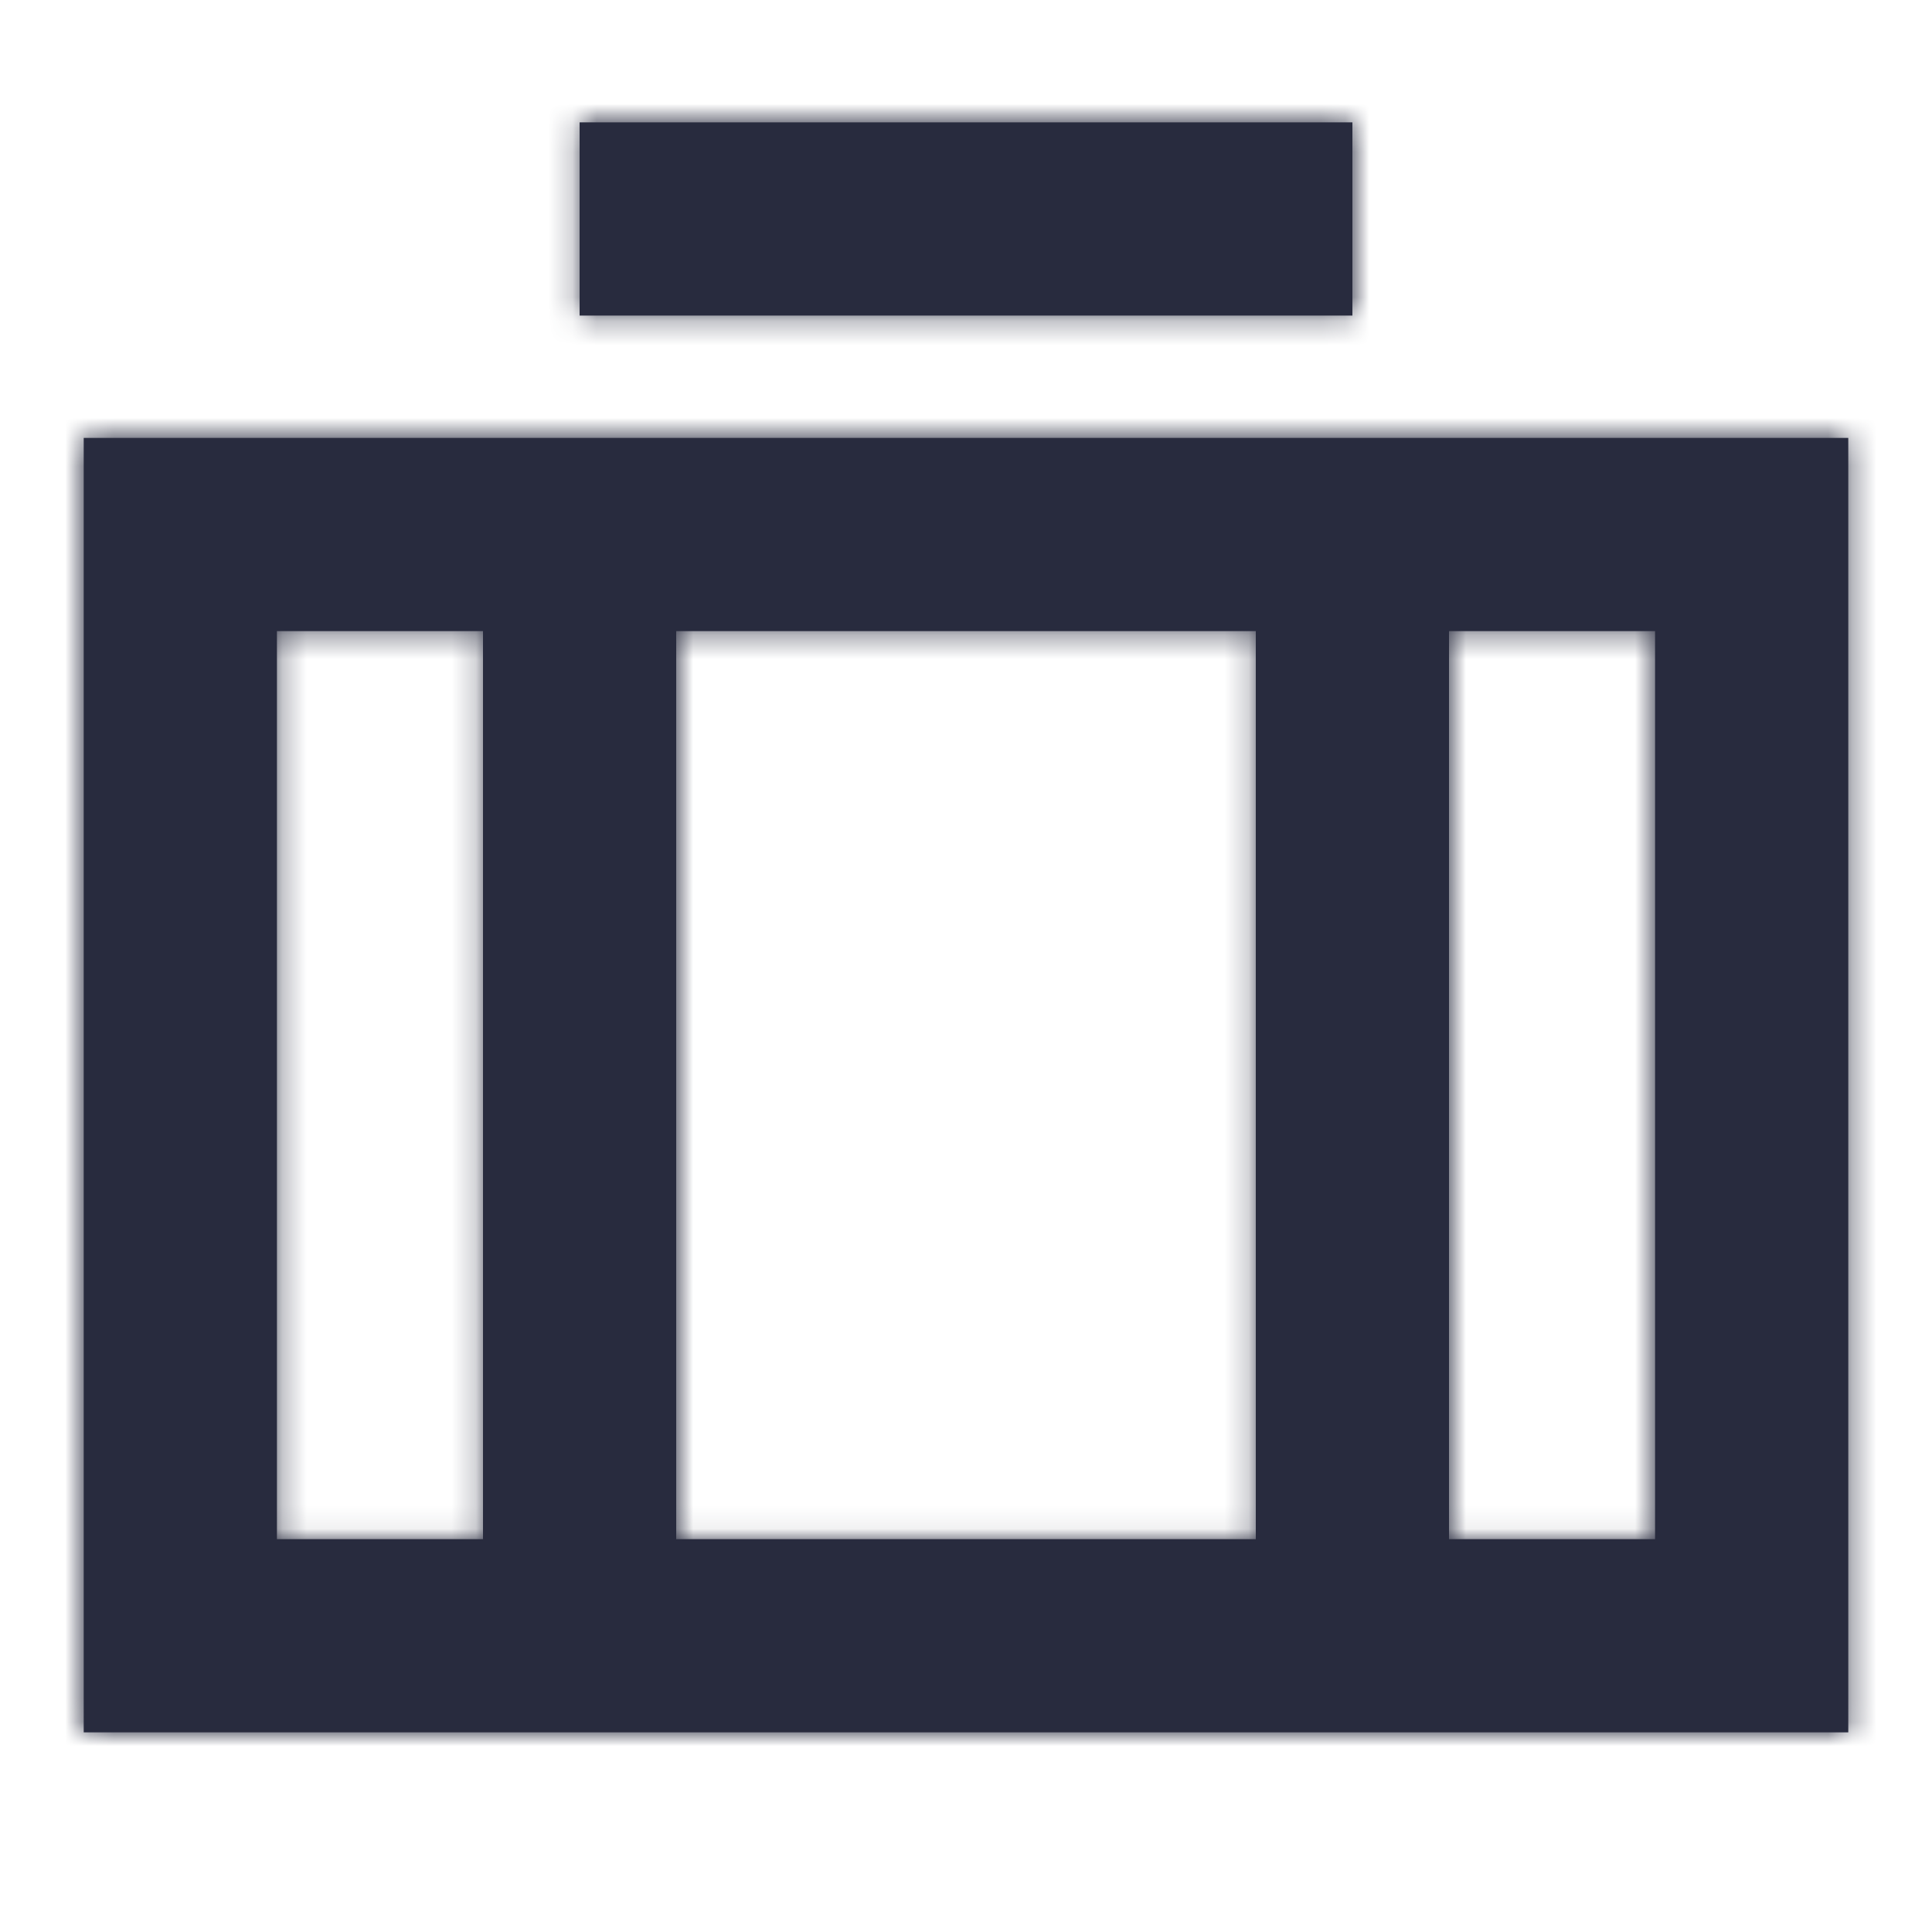
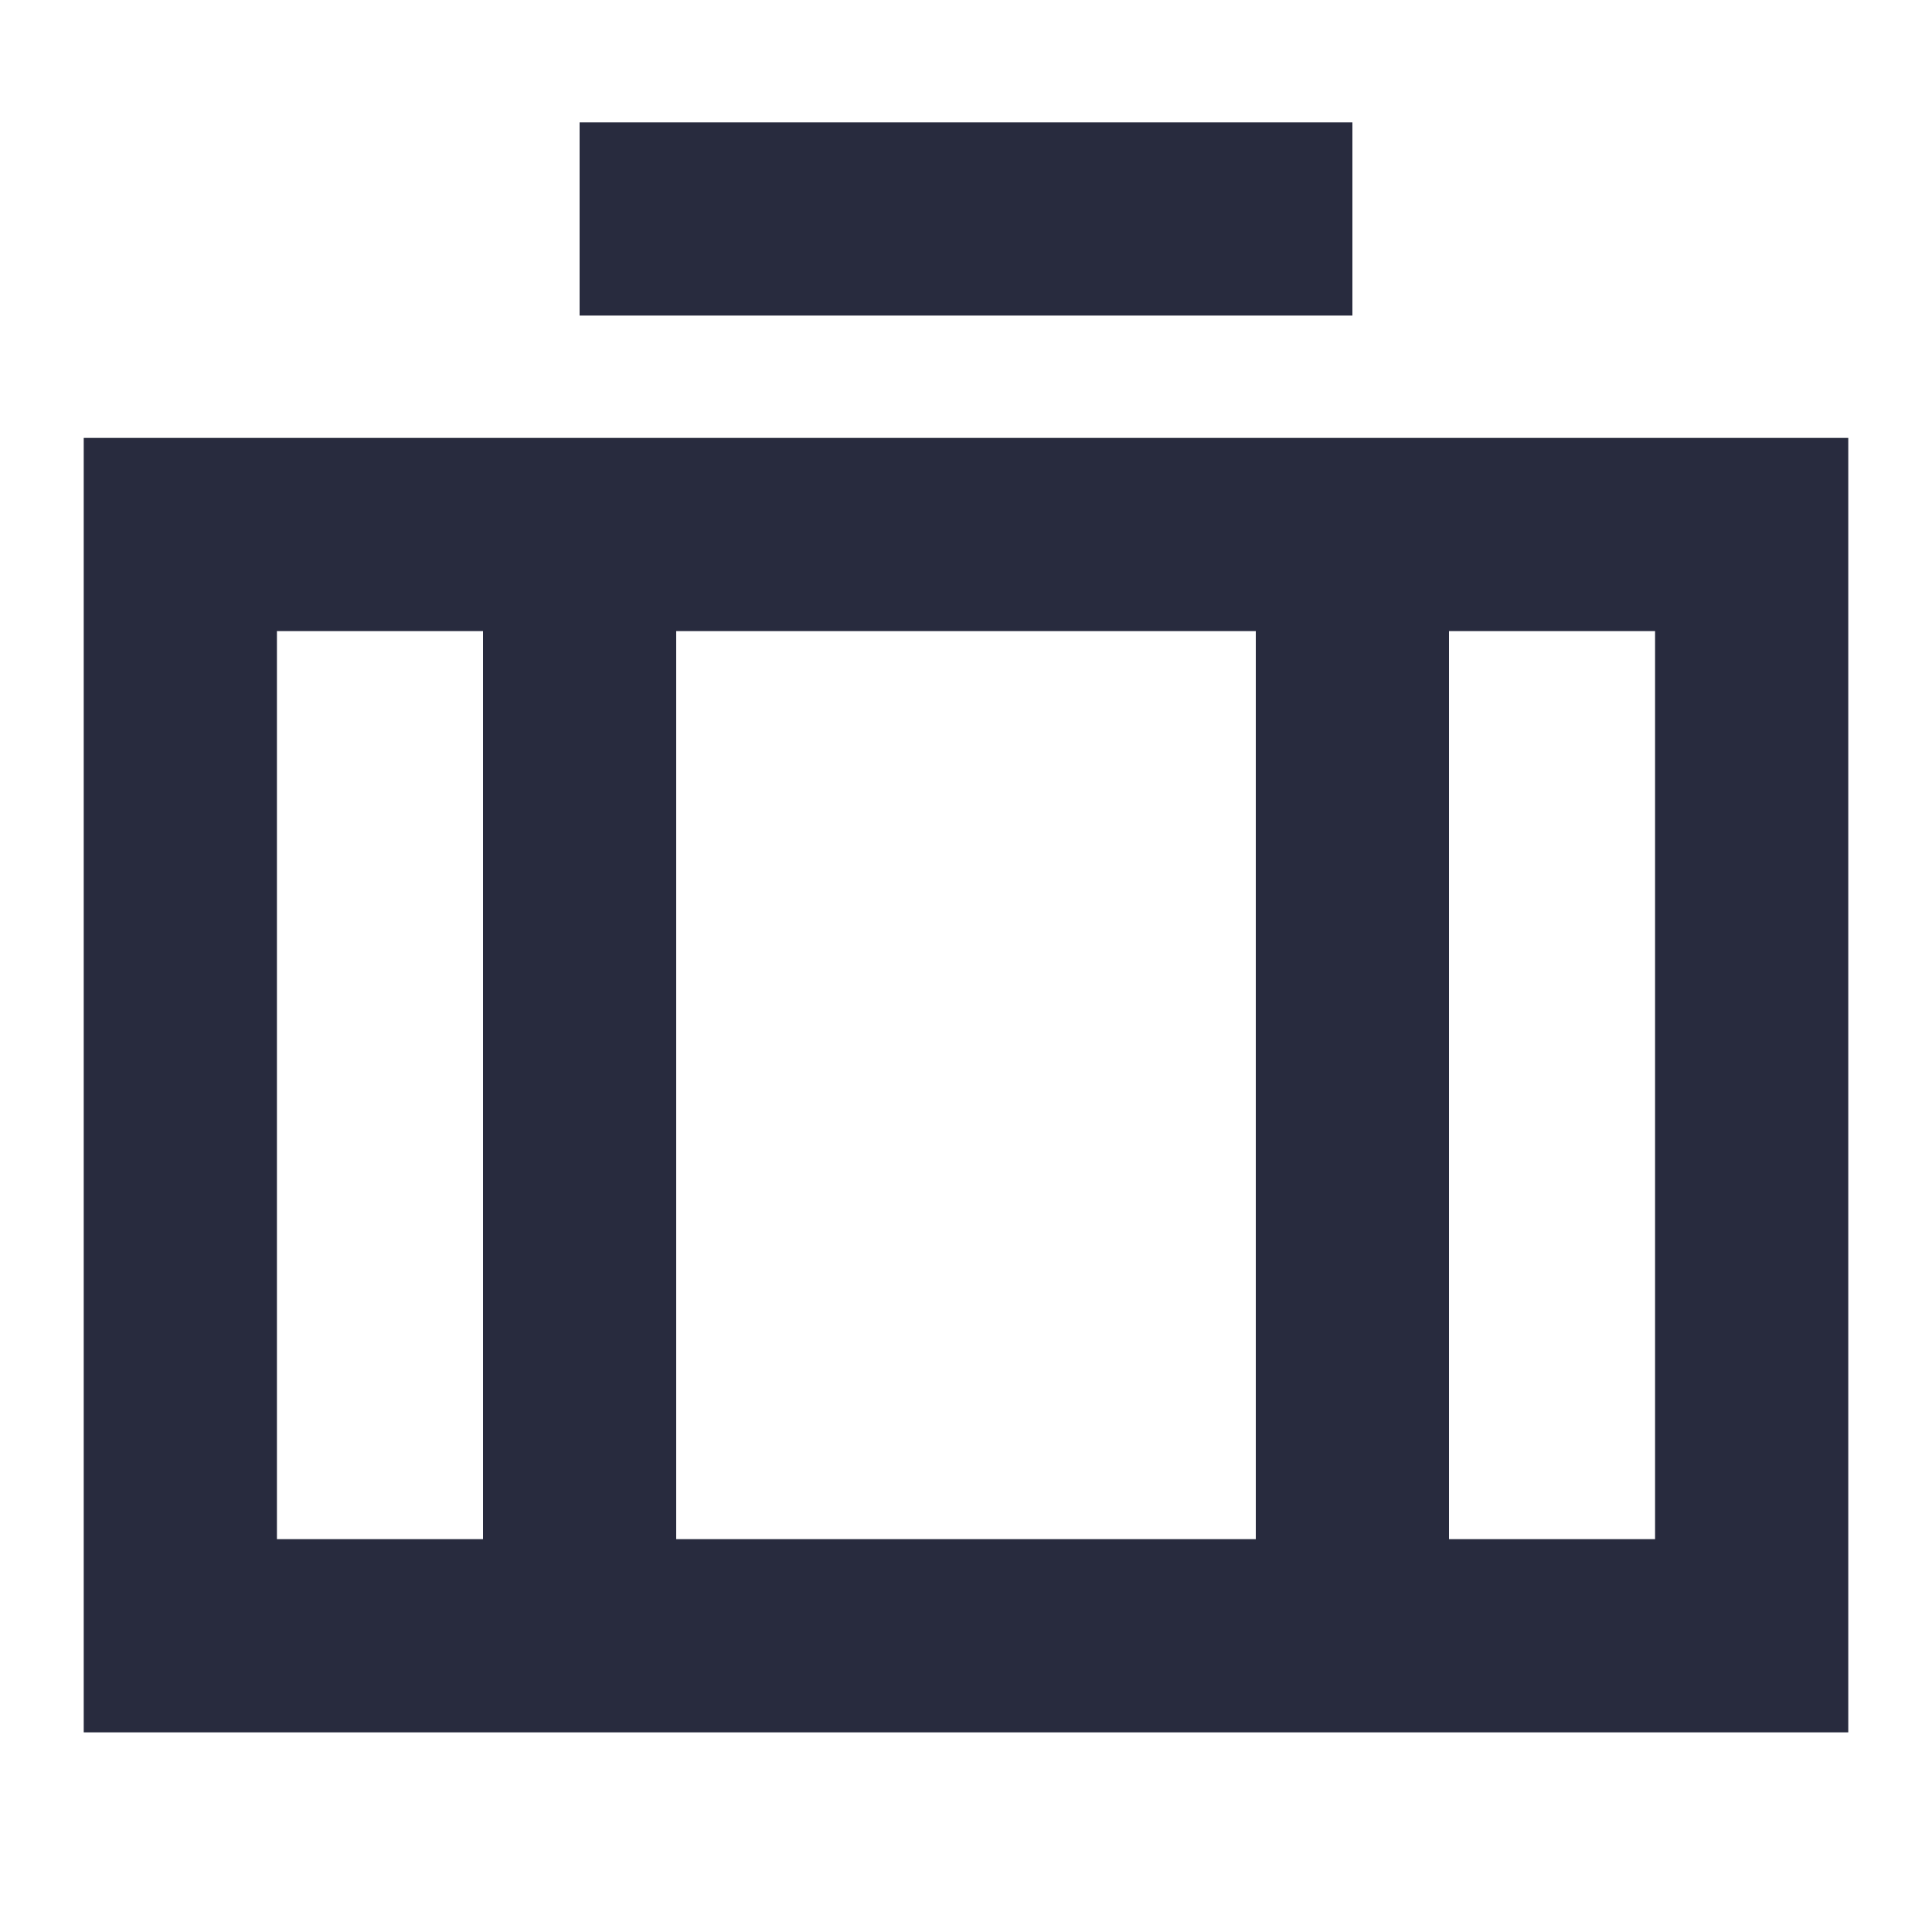
<svg xmlns="http://www.w3.org/2000/svg" xmlns:xlink="http://www.w3.org/1999/xlink" width="80px" height="80px" viewBox="0 0 80 80" version="1.1">
  <title>Icon / office_80</title>
  <desc>Created with Sketch.</desc>
  <defs>
    <path d="M0.267,13.333 L73.333,13.333 L73.333,66.933 L0.267,66.933 L0.267,13.333 Z M48.8,21.333 L24.8,21.333 L24.8,58.933 L48.8,58.933 L48.8,21.333 Z M8.267,21.333 L8.267,58.933 L16.8,58.933 L16.8,21.333 L8.267,21.333 Z M65.333,58.933 L65.333,21.333 L56.8,21.333 L56.8,58.933 L65.333,58.933 Z M20.8,0.267 L52.8,0.267 L52.8,8.267 L20.8,8.267 L20.8,0.267 Z" id="path-1" />
  </defs>
  <g id="Icon-/-office_80" stroke="none" stroke-width="1" fill="none" fill-rule="evenodd">
    <g id="Icon-/-office_50" transform="translate(3.2, 4.8)">
      <mask id="mask-2" fill="white">
        <use xlink:href="#path-1" />
      </mask>
      <use id="Combined-Shape" fill="#282B3E" fill-rule="nonzero" xlink:href="#path-1" />
      <g id="Colour-/-Navy-Black-#1" mask="url(#mask-2)" fill="#282B3E">
        <g transform="translate(-3.2, -4.8)" id="Rectangle">
-           <rect x="0" y="0" width="80" height="80" />
-         </g>
+           </g>
      </g>
    </g>
  </g>
</svg>